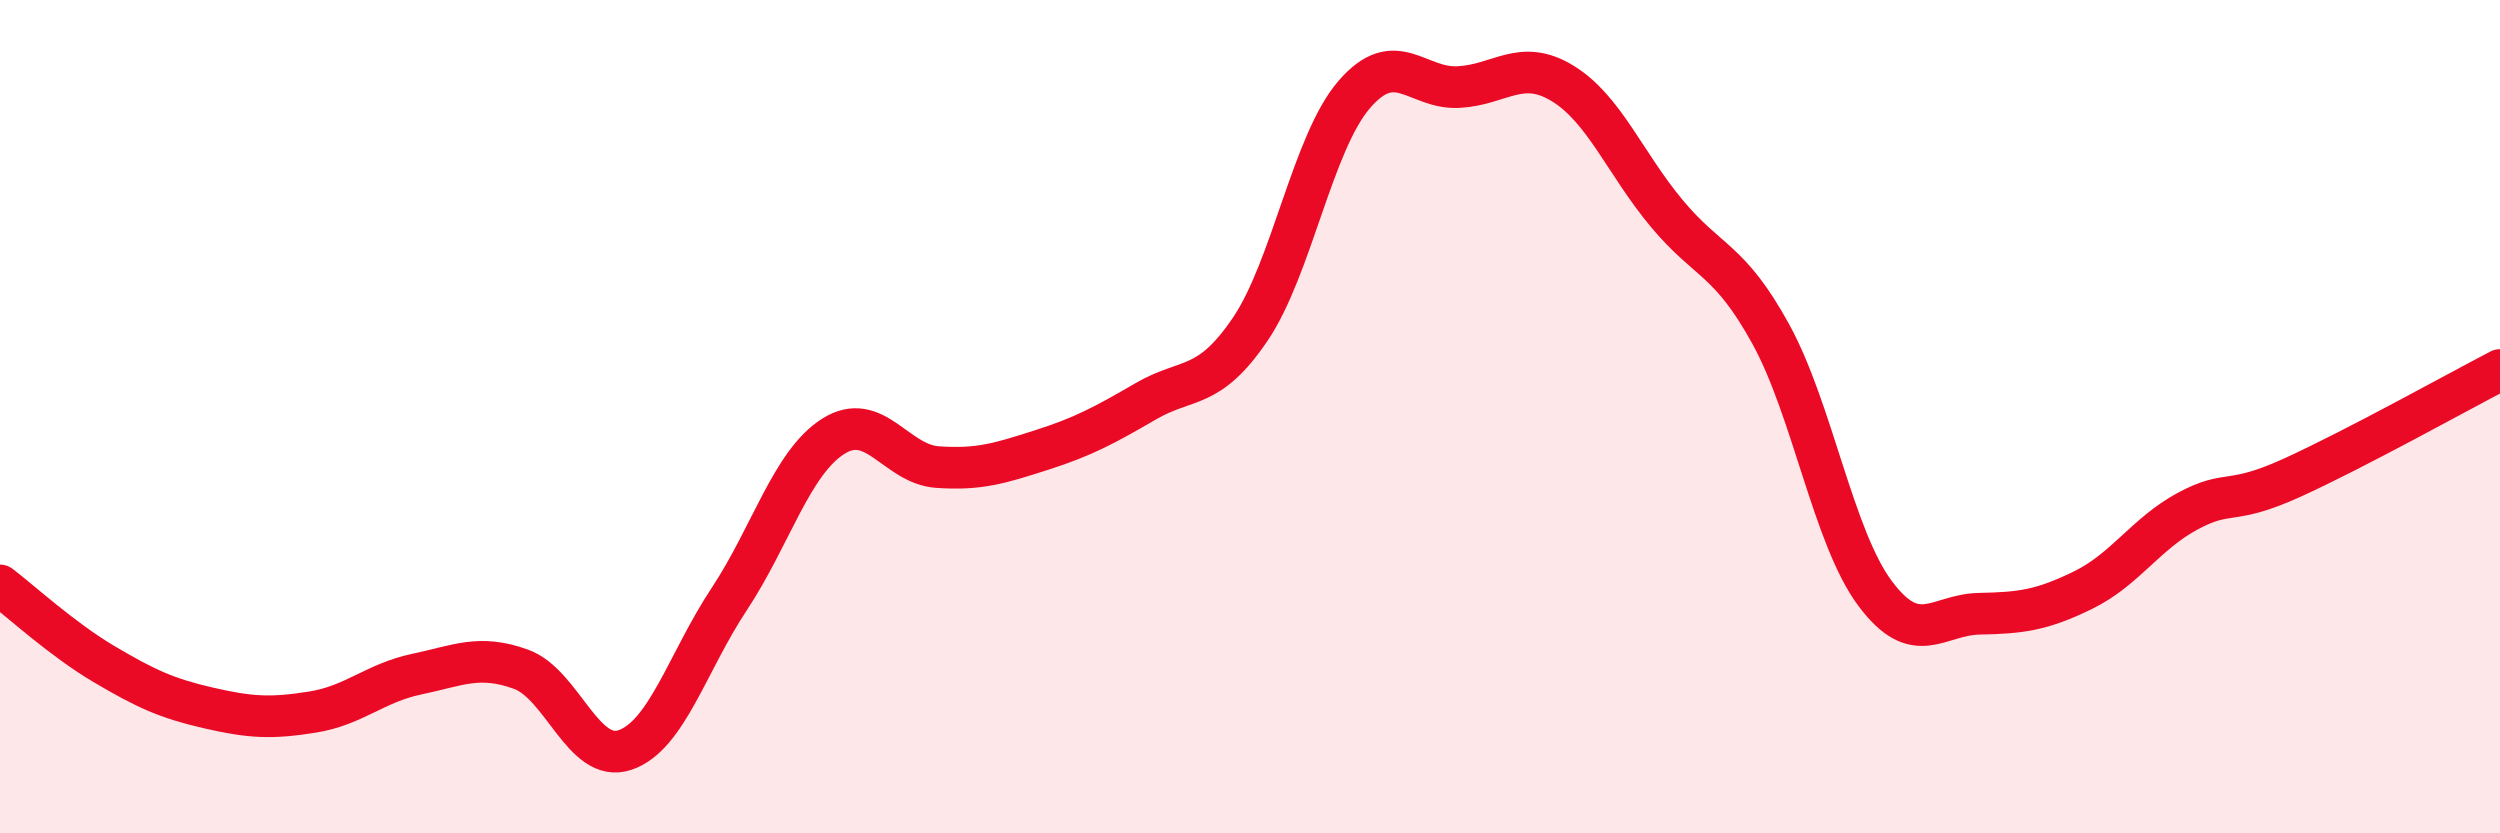
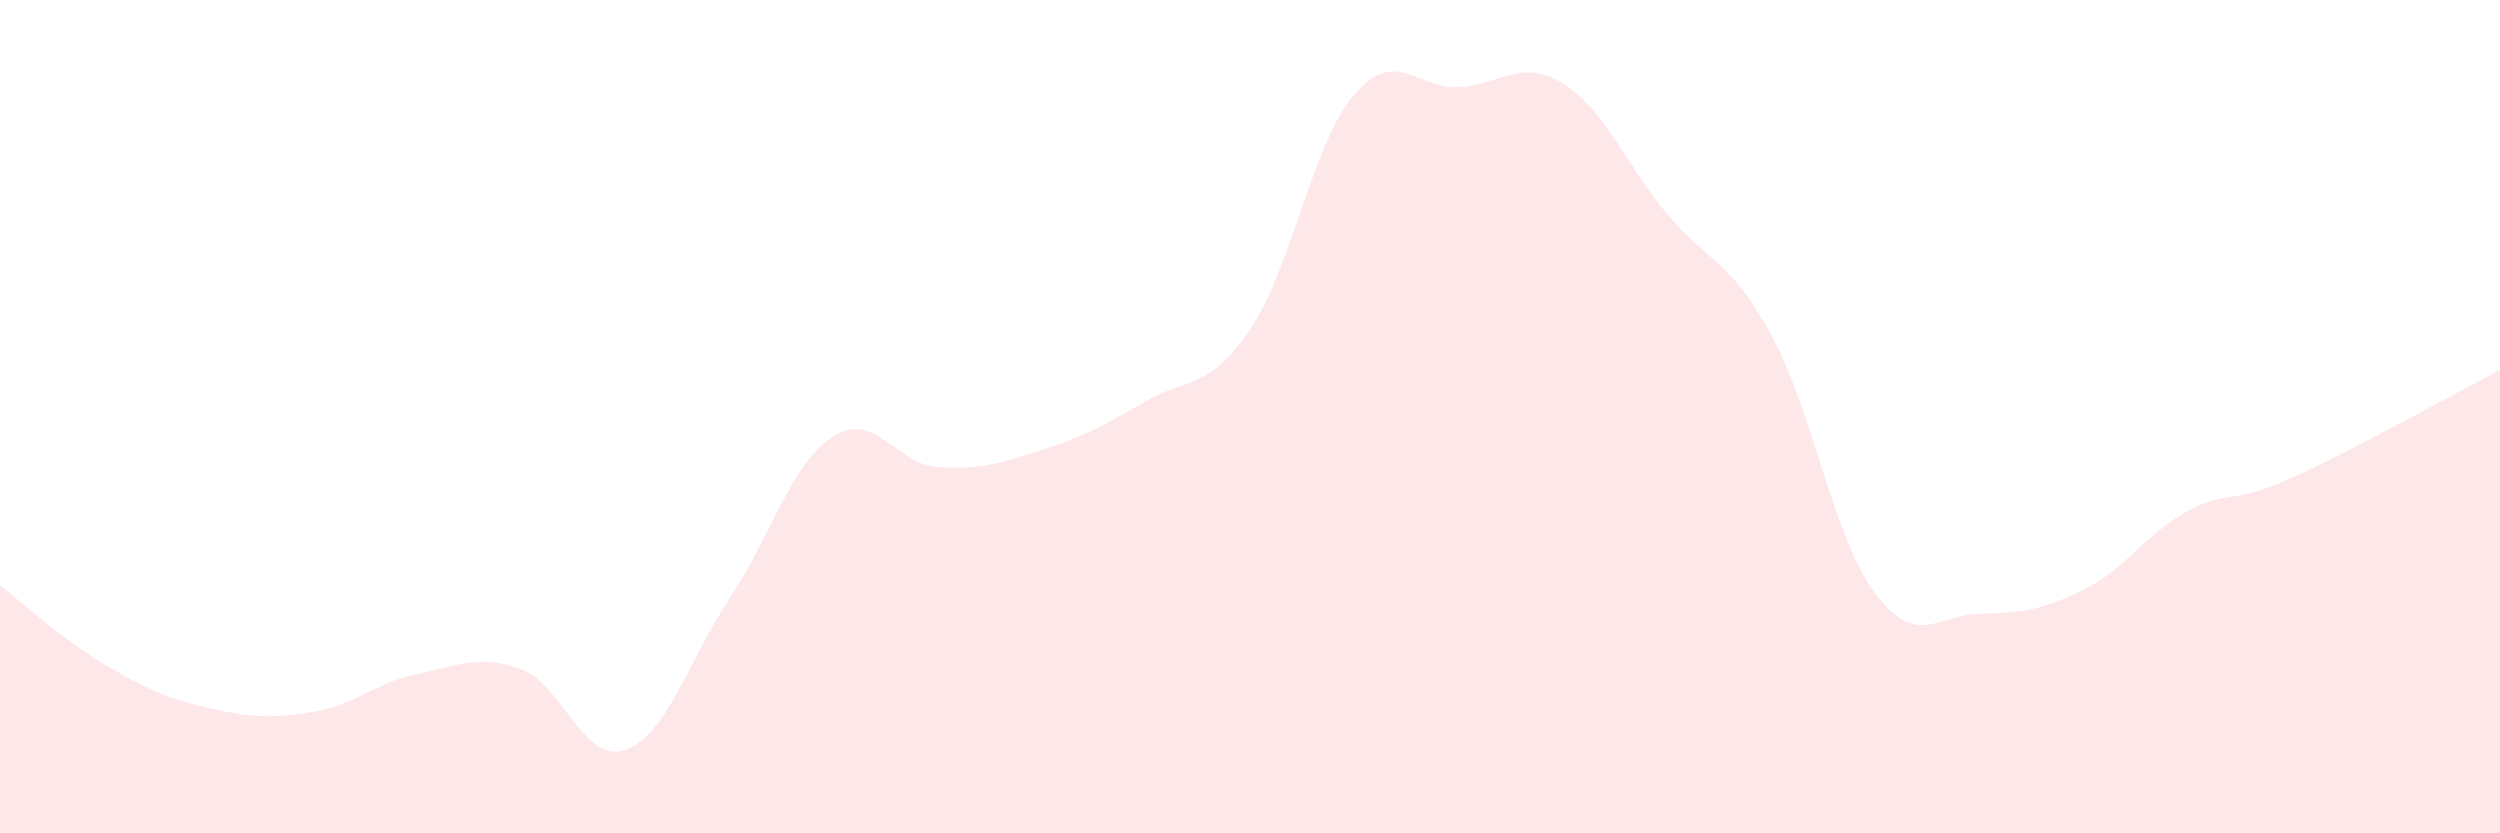
<svg xmlns="http://www.w3.org/2000/svg" width="60" height="20" viewBox="0 0 60 20">
  <path d="M 0,14.05 C 0.5,14.43 1.5,15.35 2.5,15.94 C 3.5,16.53 4,16.76 5,16.99 C 6,17.22 6.5,17.25 7.5,17.09 C 8.5,16.93 9,16.39 10,16.18 C 11,15.97 11.5,15.7 12.5,16.06 C 13.5,16.42 14,18.34 15,18 C 16,17.66 16.5,15.89 17.5,14.38 C 18.5,12.87 19,11.1 20,10.47 C 21,9.84 21.5,11.14 22.5,11.21 C 23.5,11.28 24,11.12 25,10.8 C 26,10.48 26.5,10.21 27.5,9.63 C 28.5,9.05 29,9.38 30,7.91 C 31,6.44 31.5,3.43 32.5,2.27 C 33.5,1.11 34,2.14 35,2.09 C 36,2.04 36.5,1.39 37.5,2 C 38.5,2.61 39,3.92 40,5.12 C 41,6.32 41.5,6.2 42.5,8.02 C 43.5,9.84 44,12.9 45,14.24 C 46,15.58 46.5,14.75 47.5,14.73 C 48.5,14.71 49,14.65 50,14.16 C 51,13.67 51.5,12.81 52.5,12.27 C 53.5,11.73 53.5,12.15 55,11.47 C 56.5,10.79 59,9.4 60,8.88L60 20L0 20Z" fill="#EB0A25" opacity="0.1" stroke-linecap="round" stroke-linejoin="round" />
-   <path d="M 0,14.05 C 0.5,14.43 1.5,15.35 2.5,15.94 C 3.5,16.53 4,16.76 5,16.99 C 6,17.22 6.5,17.25 7.5,17.09 C 8.5,16.93 9,16.39 10,16.18 C 11,15.97 11.5,15.7 12.5,16.06 C 13.5,16.42 14,18.34 15,18 C 16,17.66 16.5,15.89 17.5,14.38 C 18.5,12.87 19,11.1 20,10.47 C 21,9.84 21.5,11.14 22.5,11.21 C 23.5,11.28 24,11.12 25,10.8 C 26,10.48 26.5,10.21 27.5,9.63 C 28.5,9.05 29,9.38 30,7.91 C 31,6.44 31.5,3.43 32.5,2.27 C 33.5,1.11 34,2.14 35,2.09 C 36,2.04 36.5,1.39 37.5,2 C 38.5,2.61 39,3.92 40,5.12 C 41,6.32 41.5,6.2 42.5,8.02 C 43.5,9.84 44,12.9 45,14.24 C 46,15.58 46.5,14.75 47.5,14.73 C 48.5,14.71 49,14.65 50,14.16 C 51,13.67 51.5,12.81 52.5,12.27 C 53.5,11.73 53.5,12.15 55,11.47 C 56.5,10.79 59,9.4 60,8.88" stroke="#EB0A25" stroke-width="1" fill="none" stroke-linecap="round" stroke-linejoin="round" />
</svg>